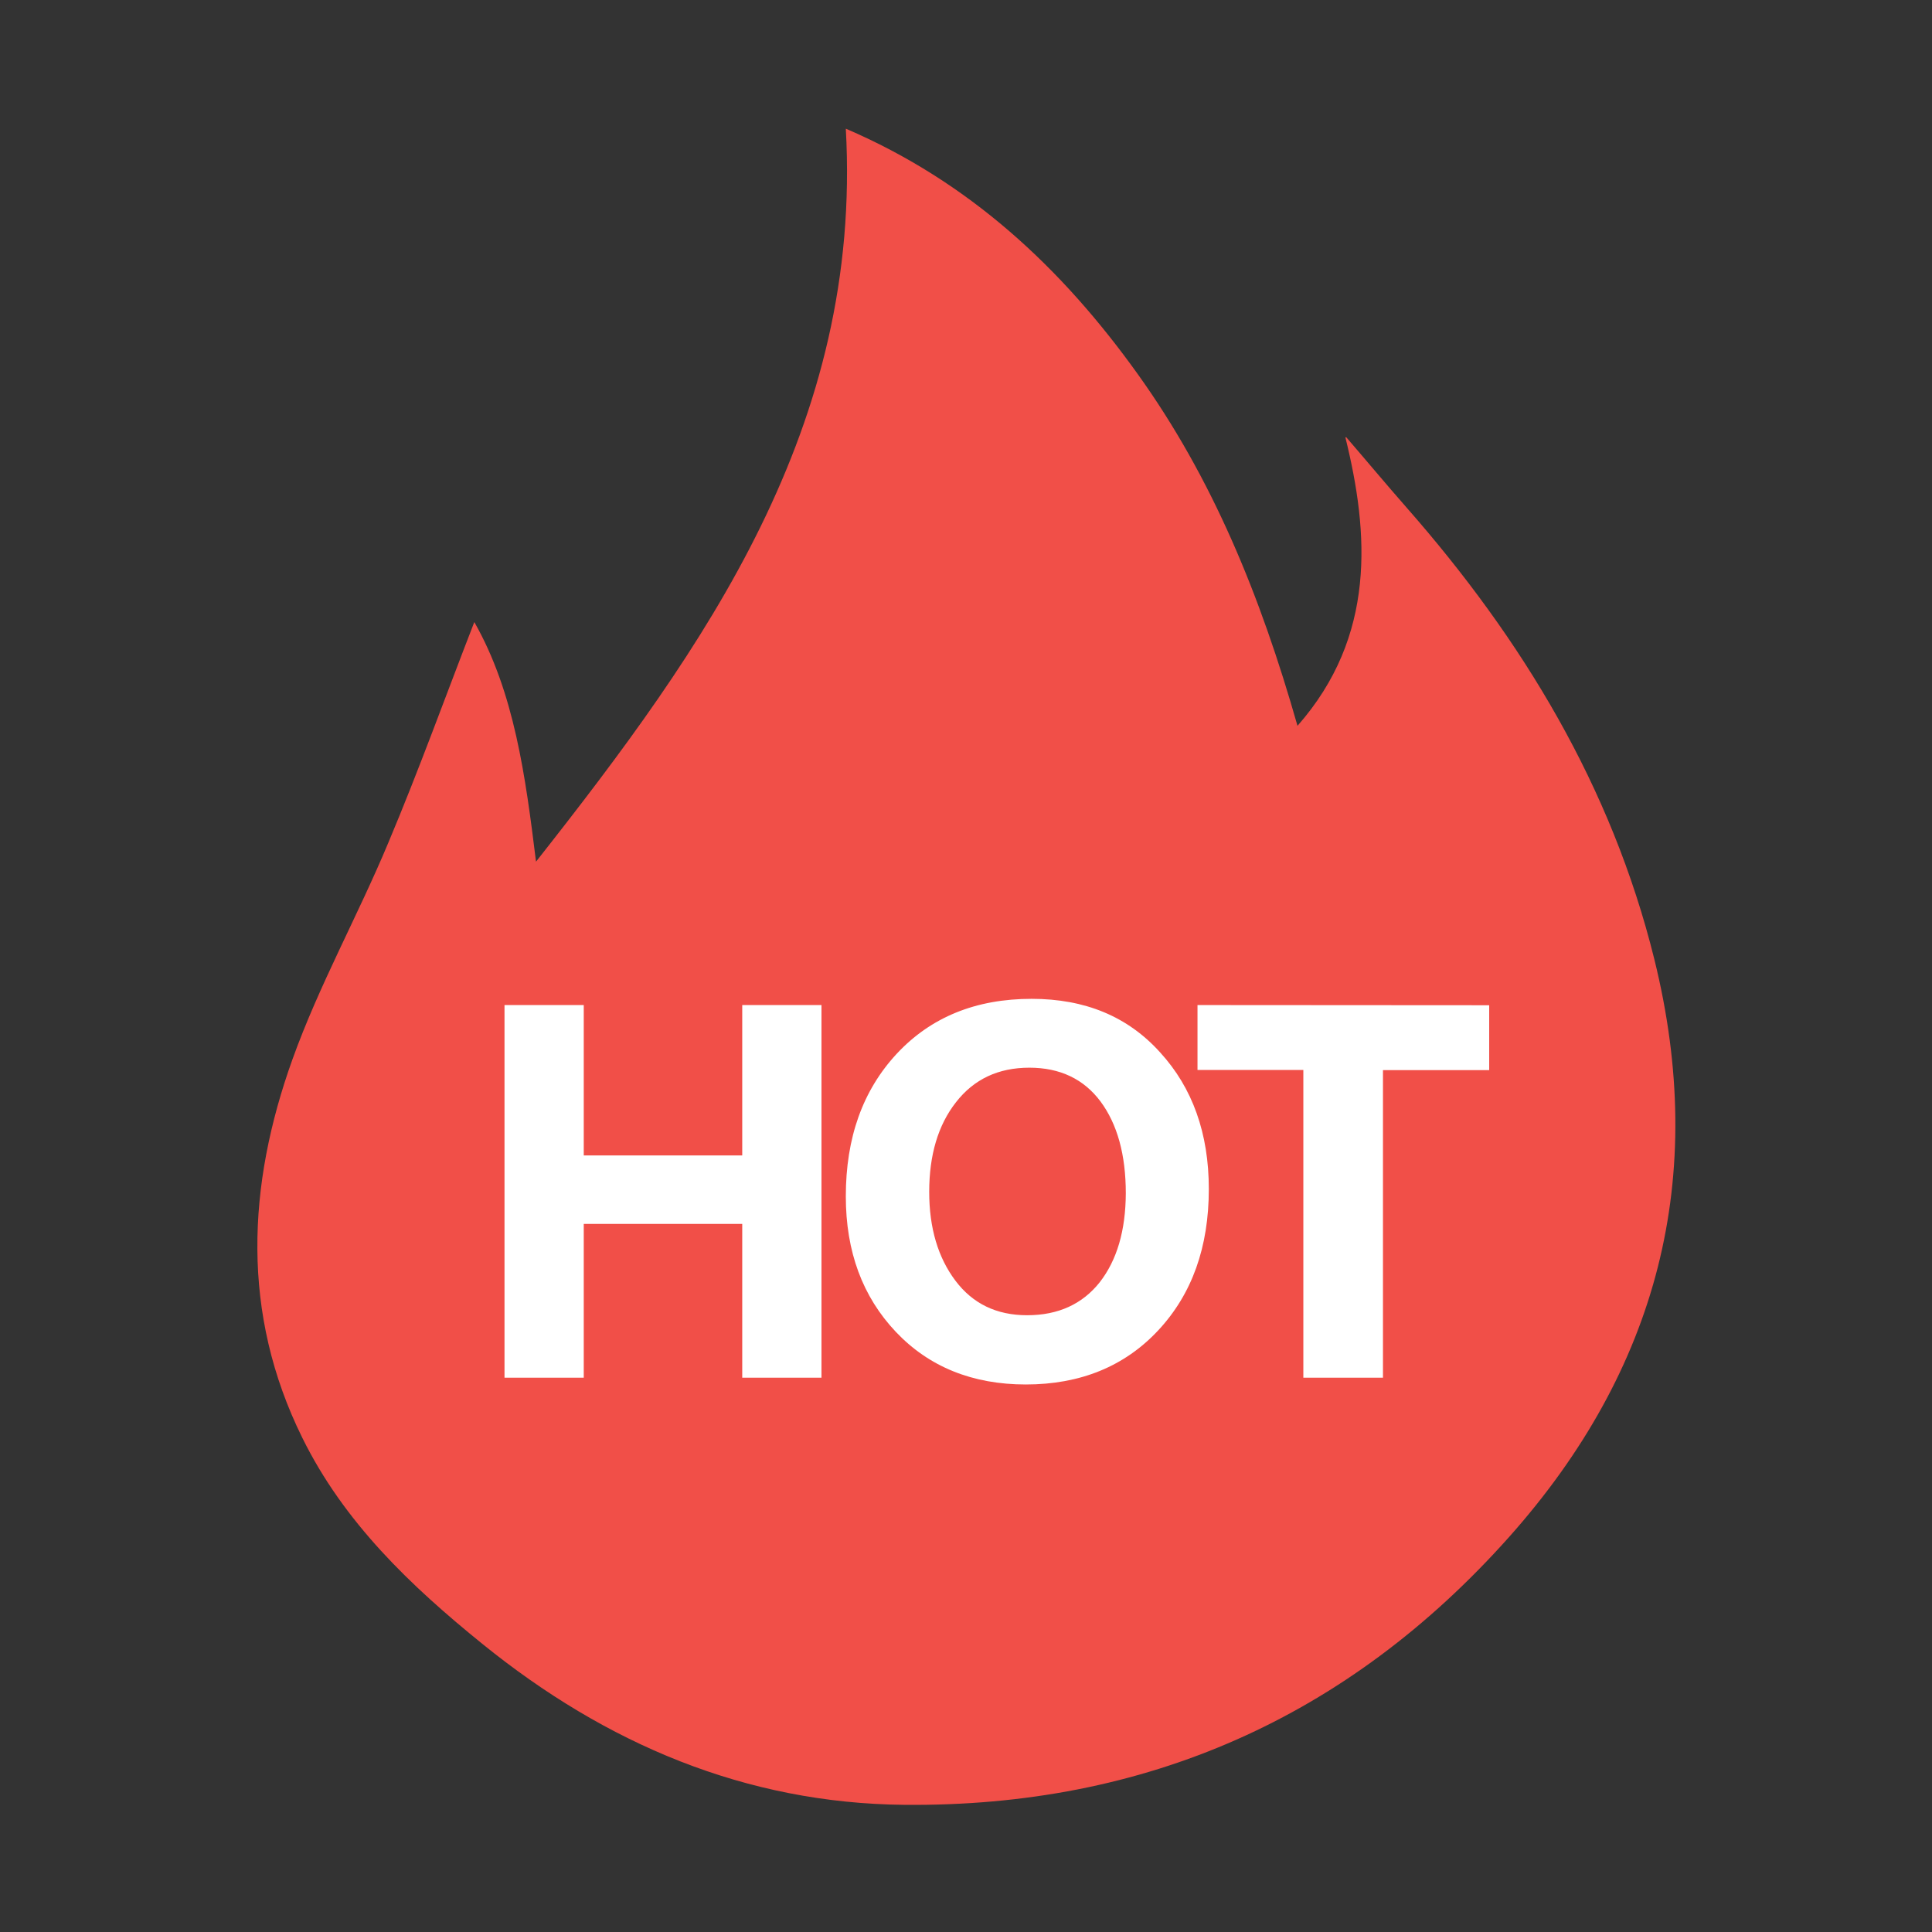
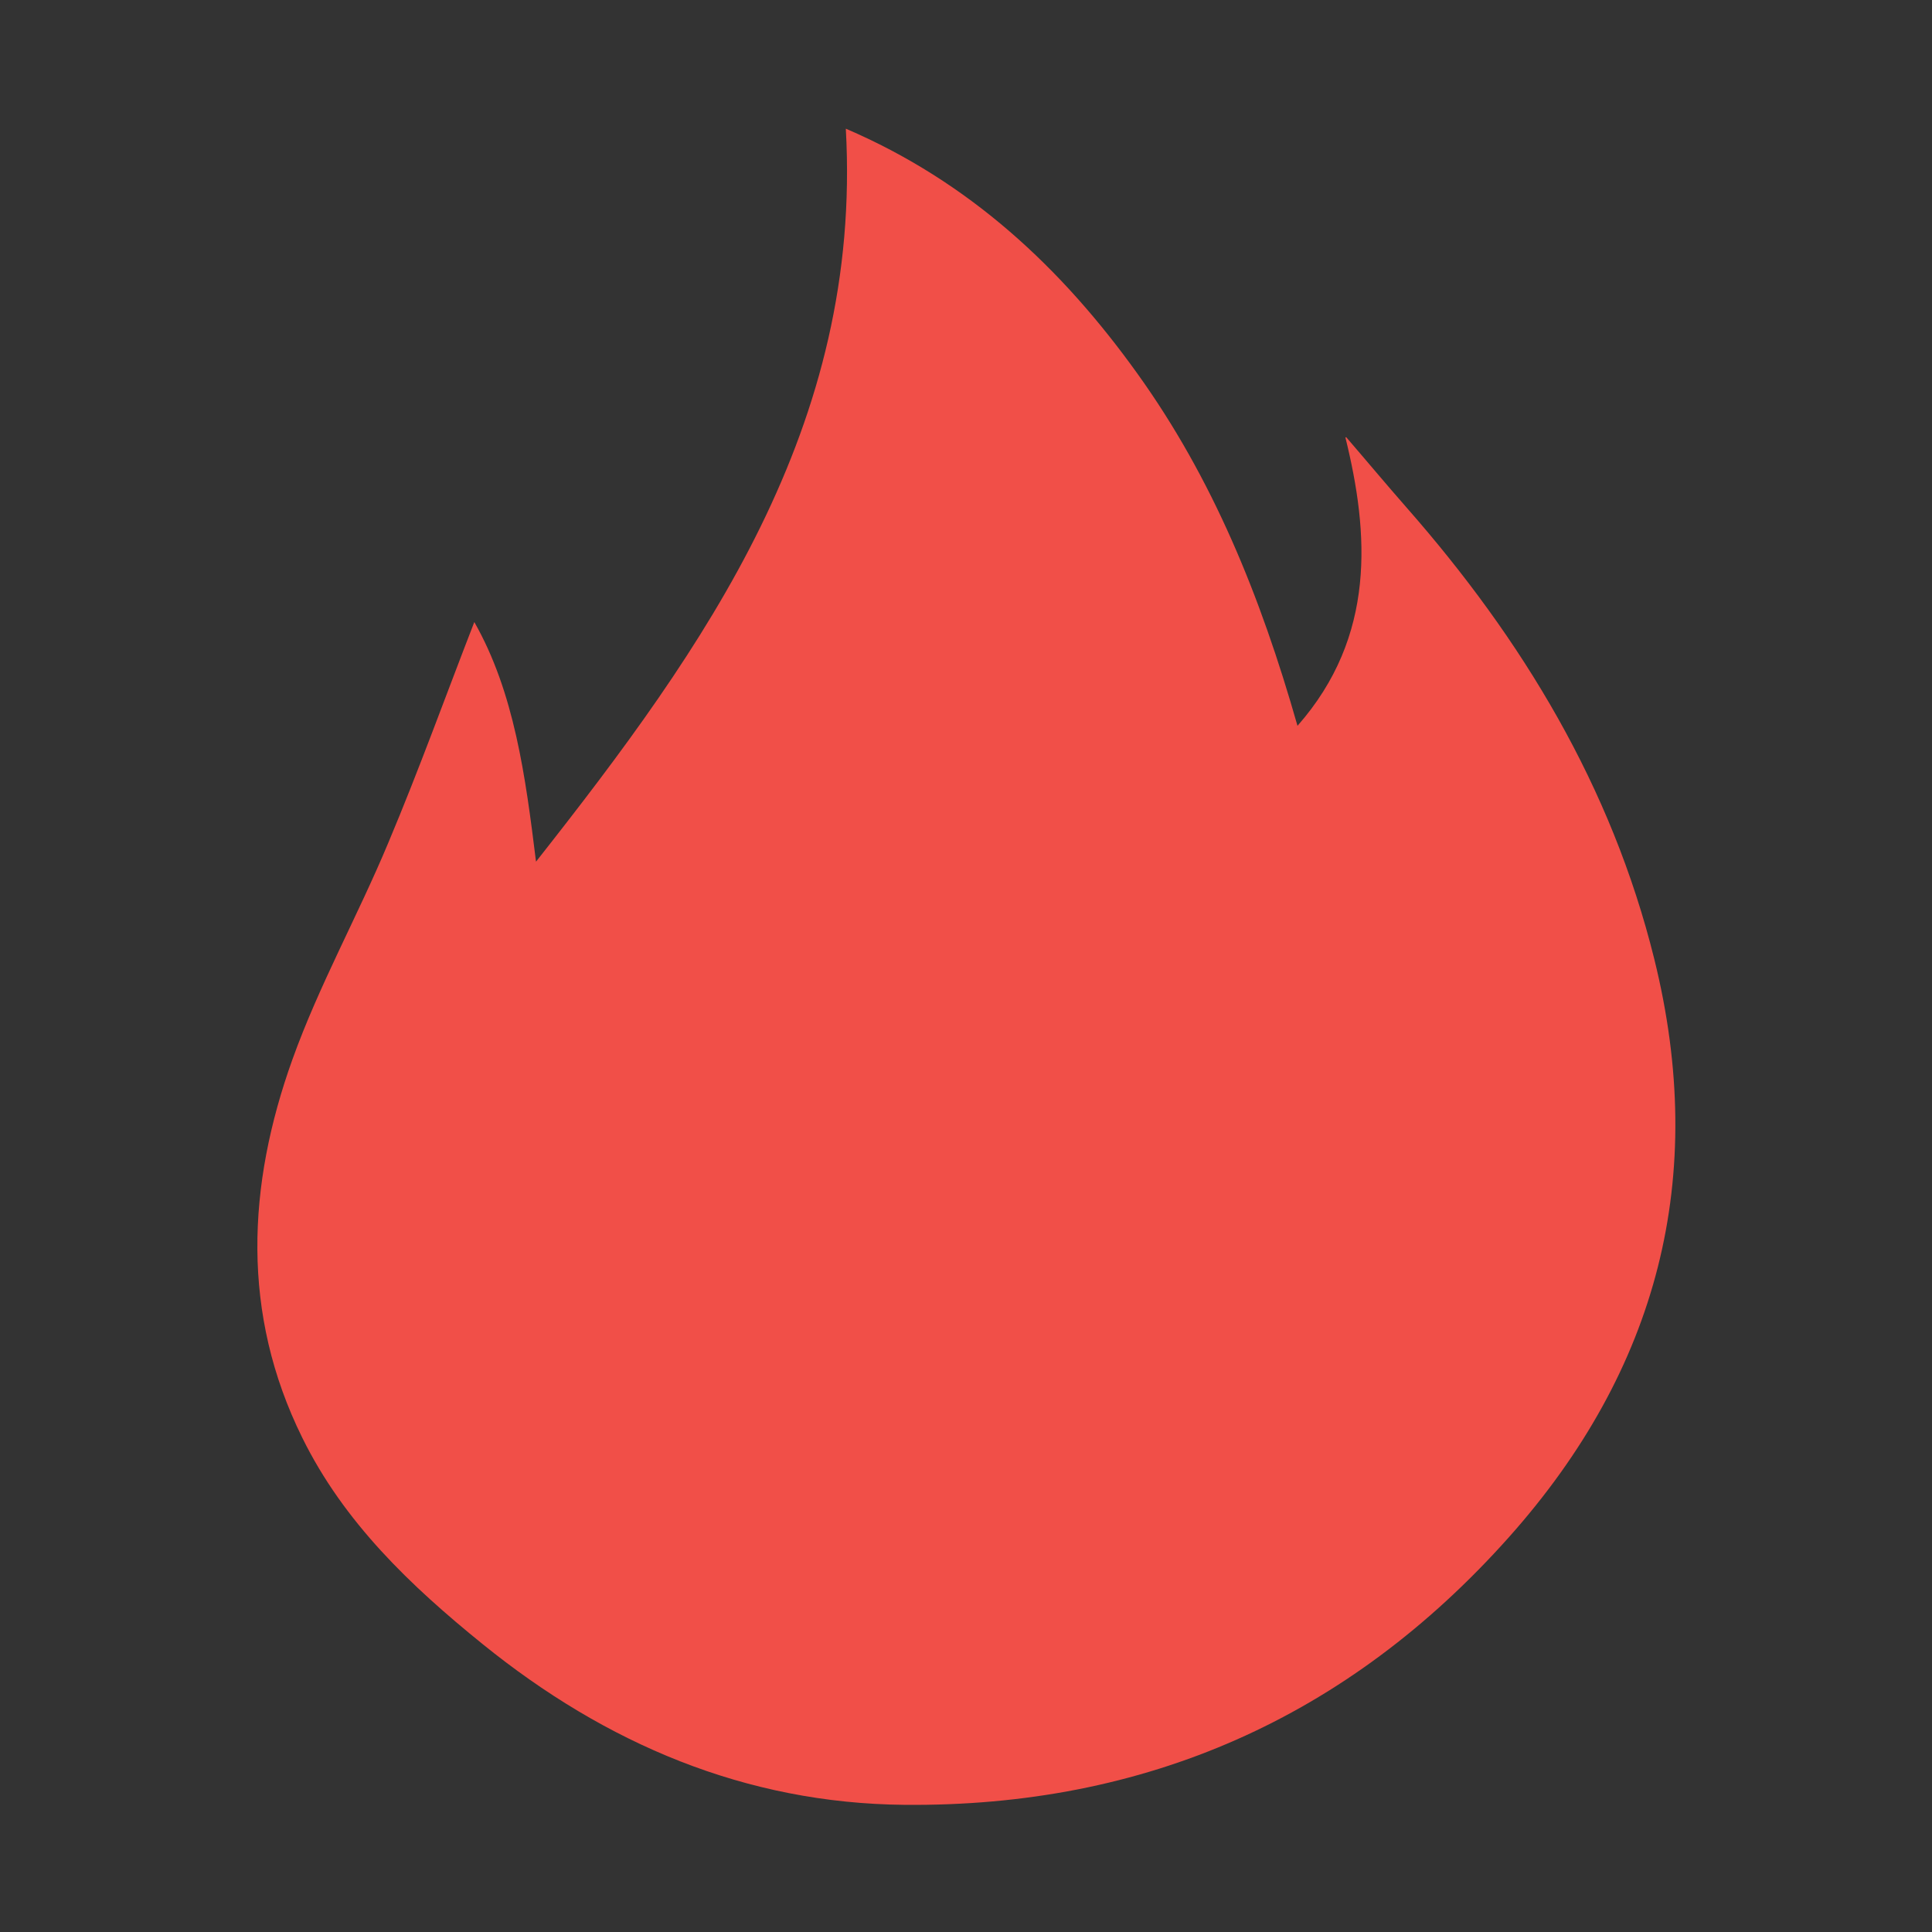
<svg xmlns="http://www.w3.org/2000/svg" t="1589159148634" class="icon" viewBox="0 0 1024 1024" version="1.1" p-id="4051" width="200" height="200">
  <rect x="0" y="0" width="1024" height="1024" fill="#333333" stroke="none" />
  <defs>
    <style type="text/css" />
  </defs>
-   <path d="M251.4 329.7c21.2 37.3 27.1 81.6 32.7 127 90-114.2 173-230.5 164.2-388.5 65.5 28.1 114.4 73.8 154.6 129.9 39.7 55.3 65.1 117.4 84.8 186.6 41.8-47.5 37.9-102.1 25.4-152.8l0.4-0.2c10.7 12.4 21.2 25 32 37.3 61.5 70 108.7 148 131.3 239.3 28.6 115.6 2.1 217.6-77 306.4-85.5 95.9-192.9 143.1-320.5 141.9-84.2-0.8-158.3-32.4-223.5-85.2-38.2-30.9-73.5-64.5-95.6-109.4-32.5-65.8-29.2-133.6-5.2-200.5 14.1-39.3 34.7-76.2 50.8-114.8 16.3-38.7 30.6-78.4 45.6-117z m0 0" fill="#F14F48" p-id="4052" />
-   <path d="M393.4 612.4h-84v-79.7h-42v197.5h42v-81.5h84v81.5h42V532.7h-42v79.7z m153.4-83c-29.6 0-53.4 9.7-71.5 29.1-18.1 19.5-27 44.6-27 75.6 0 29.3 8.9 53.2 26.5 71.8 17.6 18.6 40.7 27.9 68.9 27.9 28.9 0 52.4-9.6 70.2-28.7 17.9-19.2 26.8-44.1 26.8-74.9 0-29.4-8.6-53.6-25.8-72.4-17.2-19.1-39.9-28.4-68.1-28.4z m36.1 150.2c-9.2 11.6-22 17.5-38.5 17.5-16.2 0-28.8-6.1-38-18.3-9.2-12.2-13.9-27.9-13.9-47.1 0-19.5 4.7-35.4 14.2-47.5 9.5-12.2 22.4-18.3 38.9-18.3 16.2 0 28.8 6 37.7 17.9 8.9 12 13.4 28.2 13.4 48.7-0.1 19.8-4.7 35.4-13.8 47.1z m51.8-146.9v34.4h56.1v163.1H733v-163h56.3v-34.4l-154.6-0.1z m0 0" fill="#FFFFFF" p-id="4053" />
+   <path d="M251.4 329.7c21.2 37.3 27.1 81.6 32.7 127 90-114.2 173-230.5 164.2-388.5 65.5 28.1 114.4 73.8 154.6 129.9 39.7 55.3 65.1 117.4 84.8 186.6 41.8-47.5 37.9-102.1 25.4-152.8l0.4-0.2c10.7 12.4 21.2 25 32 37.3 61.5 70 108.7 148 131.3 239.3 28.6 115.6 2.1 217.6-77 306.4-85.5 95.9-192.9 143.1-320.5 141.9-84.2-0.8-158.3-32.4-223.5-85.2-38.2-30.9-73.5-64.5-95.6-109.4-32.5-65.8-29.2-133.6-5.2-200.5 14.1-39.3 34.7-76.2 50.8-114.8 16.3-38.7 30.6-78.4 45.6-117m0 0" fill="#F14F48" p-id="4052" />
</svg>